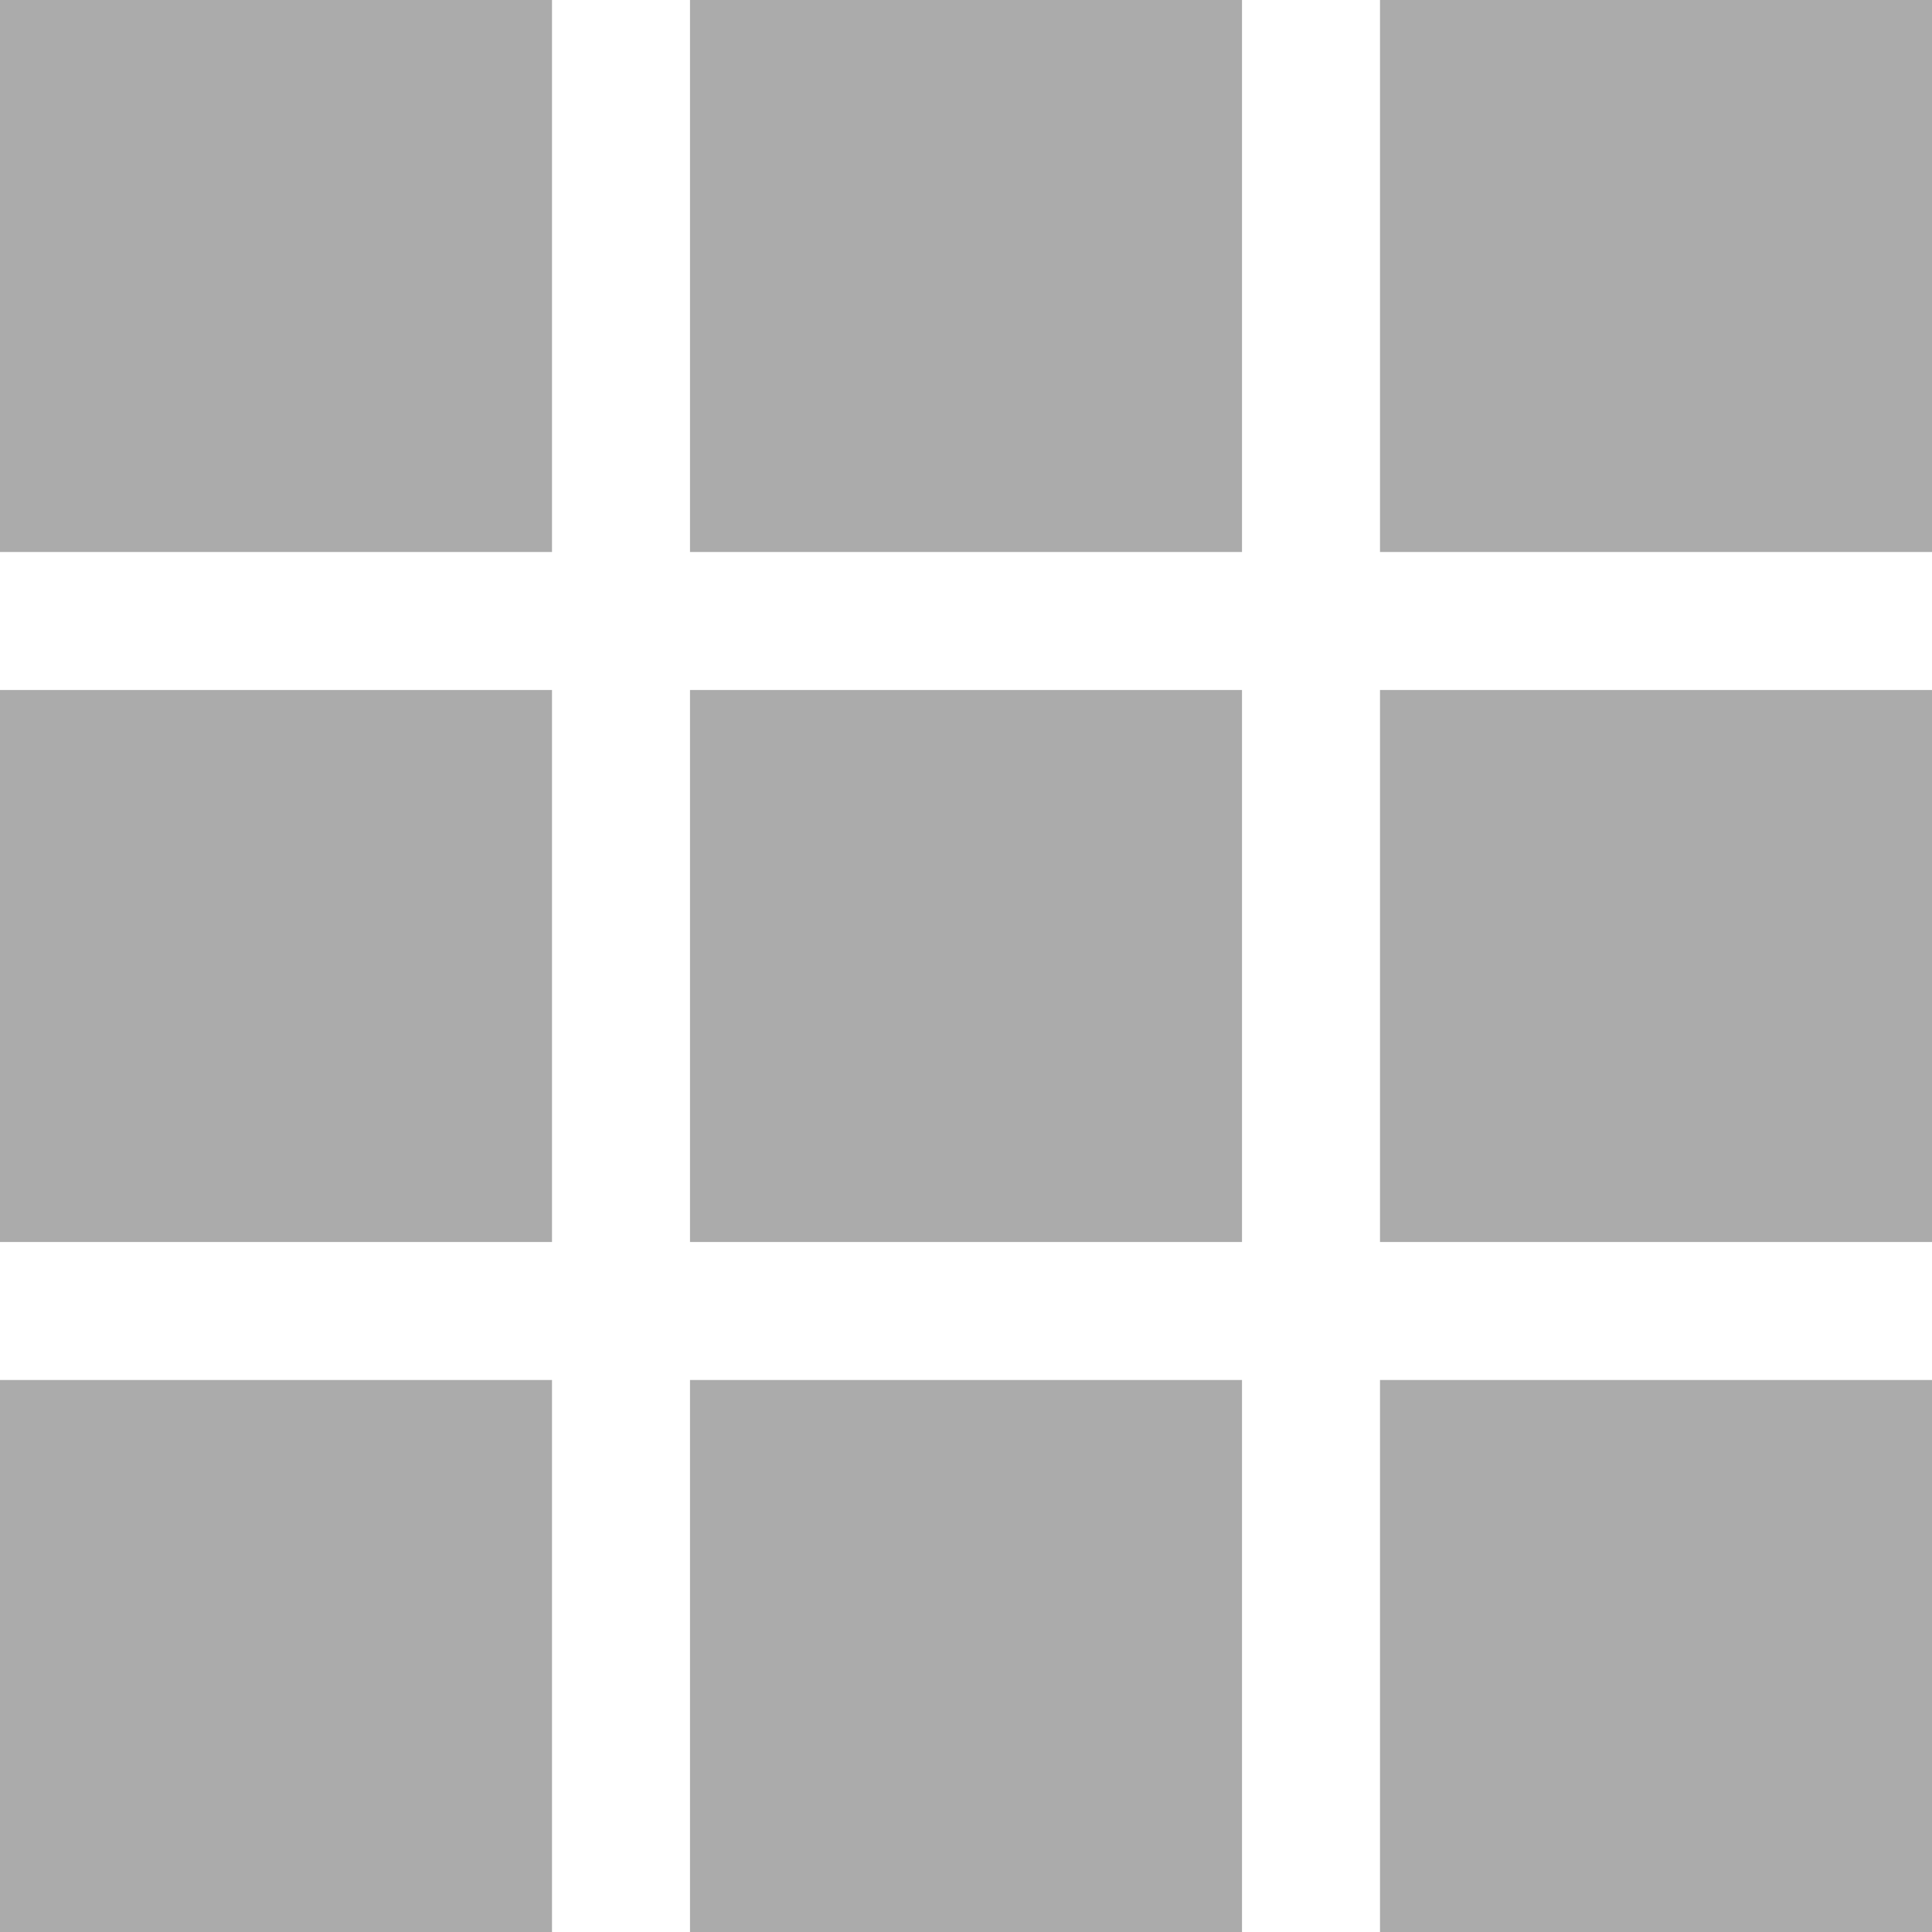
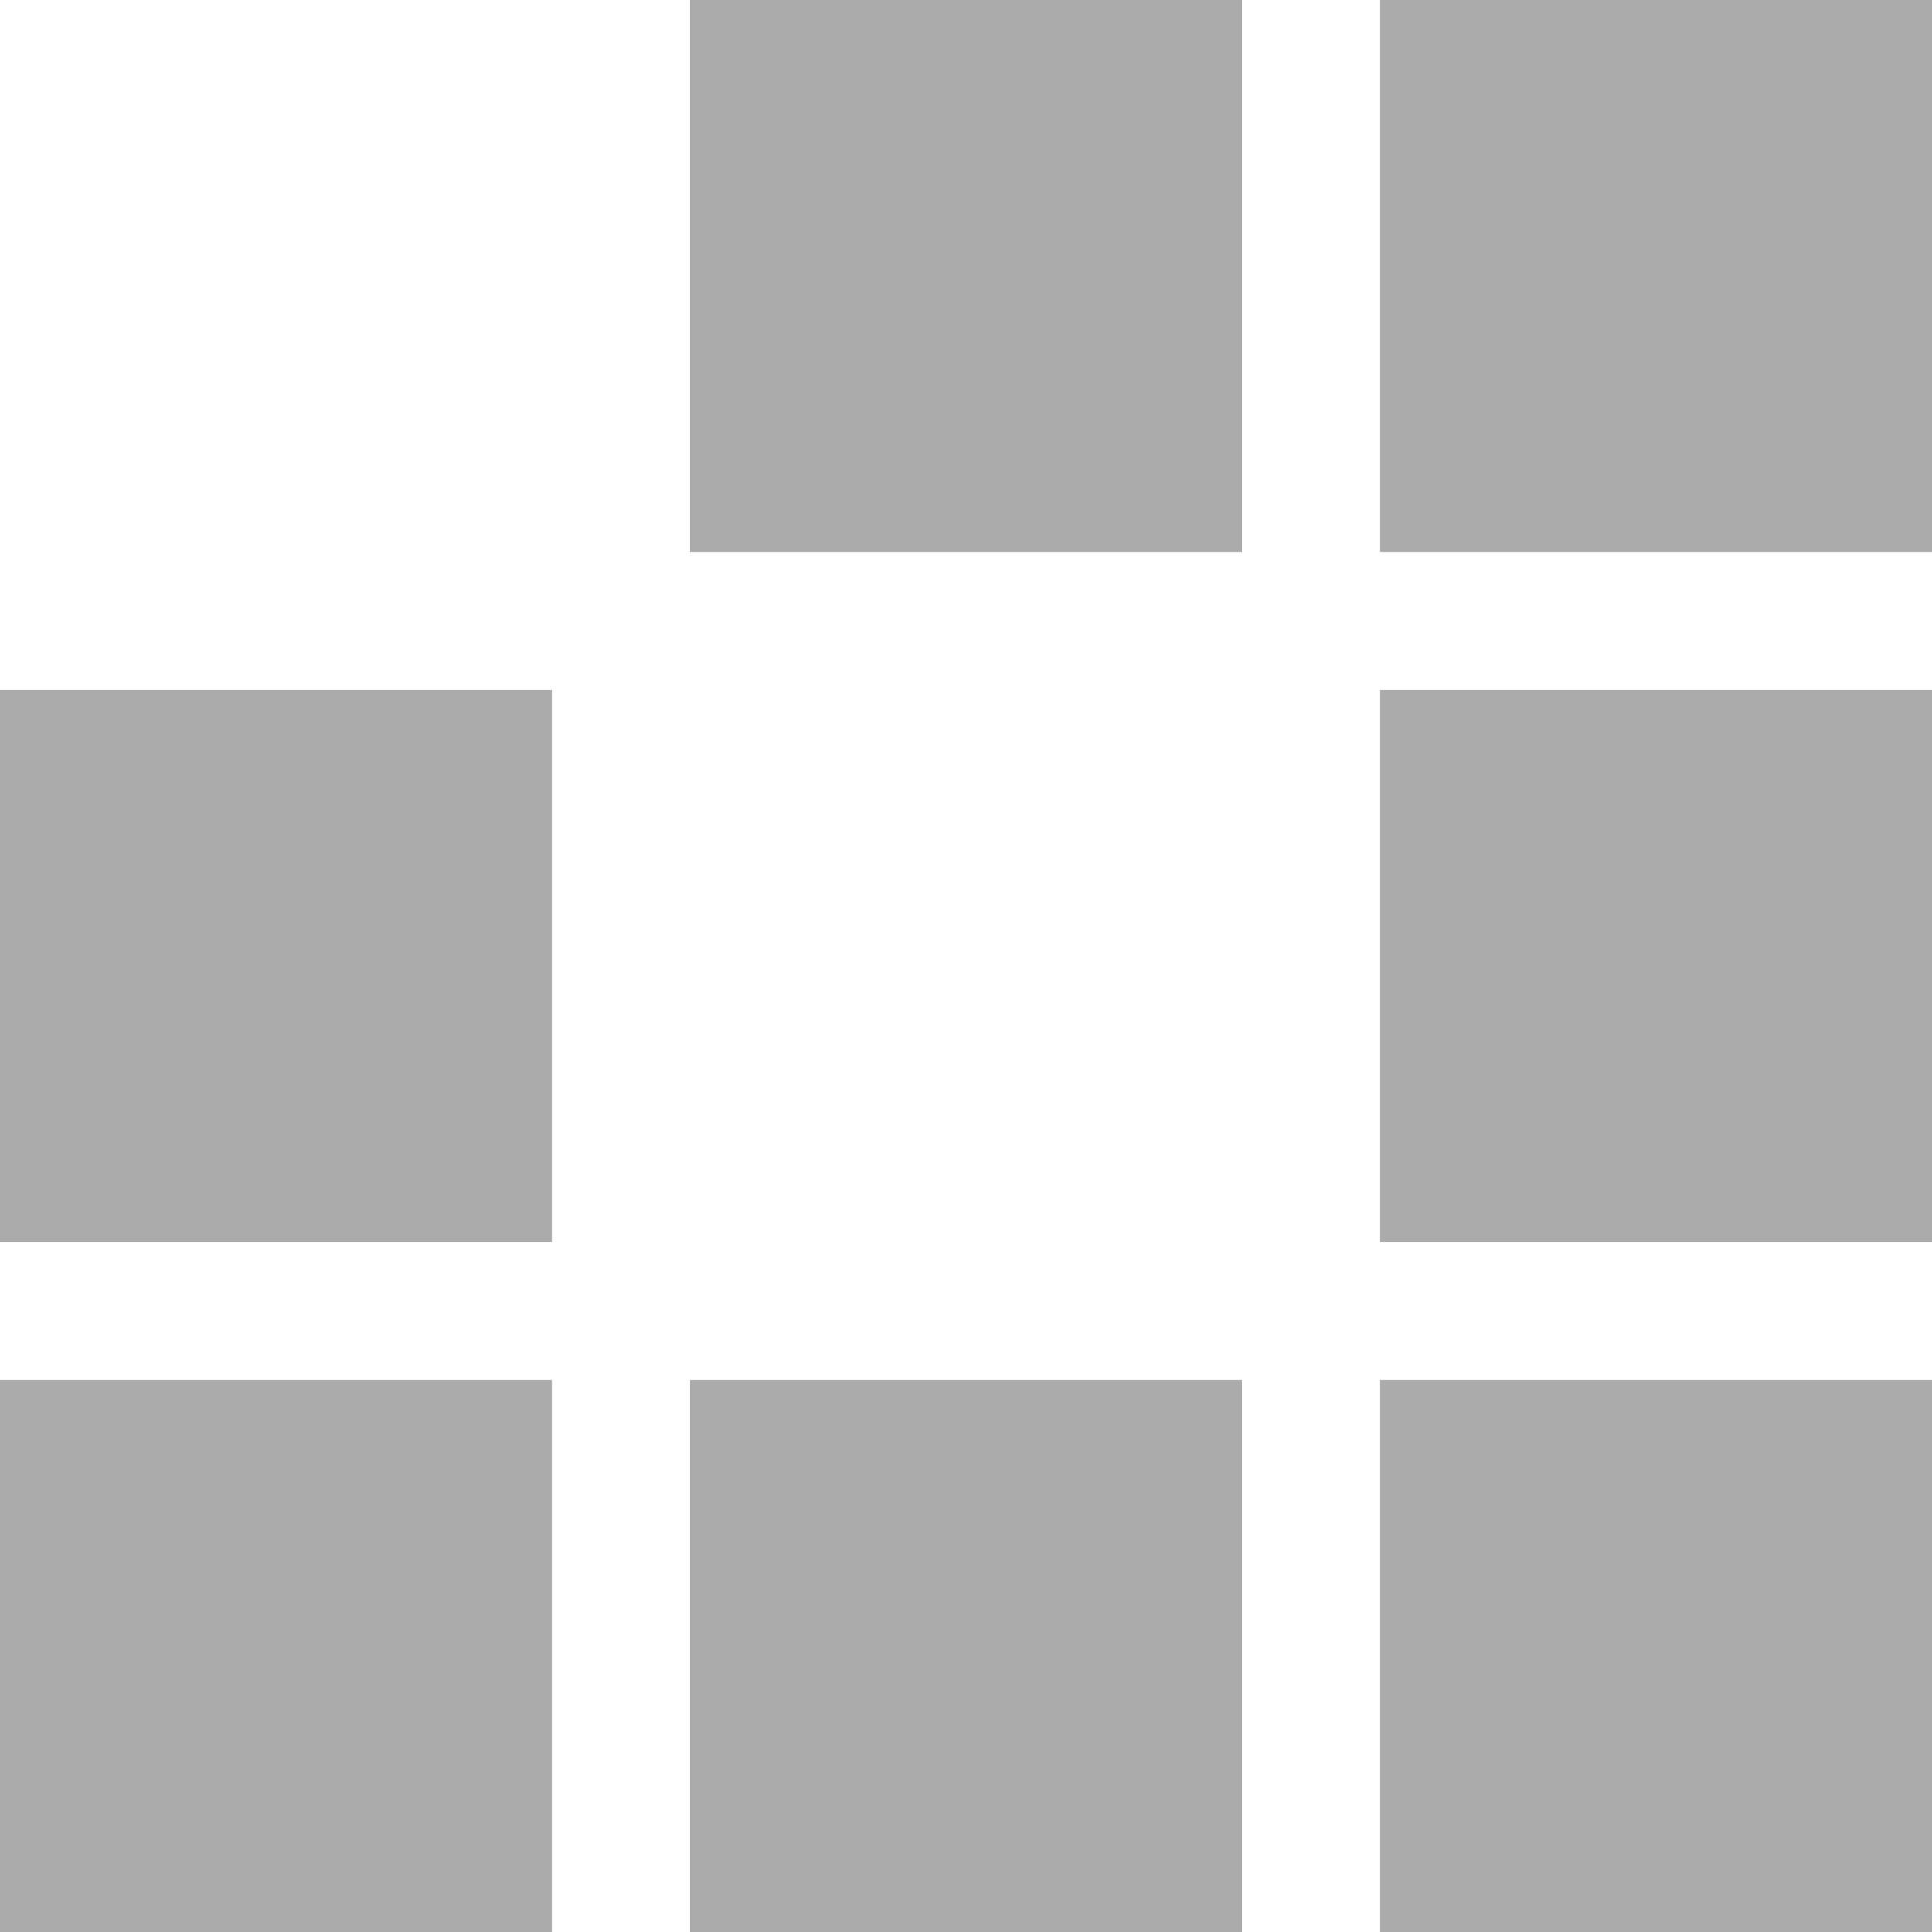
<svg xmlns="http://www.w3.org/2000/svg" id="icon_recipe_block.svg" width="14" height="14" viewBox="0 0 14 14">
  <defs>
    <style>
      .cls-1 {
        fill: #ababab;
      }
    </style>
  </defs>
-   <rect id="長方形_525" data-name="長方形 525" class="cls-1" width="4" height="4" />
  <rect id="長方形_525_のコピー" data-name="長方形 525 のコピー" class="cls-1" x="5" width="4" height="4" />
  <rect id="長方形_525_のコピー_2" data-name="長方形 525 のコピー 2" class="cls-1" x="10" width="4" height="4" />
  <rect id="長方形_525_のコピー_6" data-name="長方形 525 のコピー 6" class="cls-1" y="5" width="4" height="4" />
-   <rect id="長方形_525_のコピー_6-2" data-name="長方形 525 のコピー 6" class="cls-1" x="5" y="5" width="4" height="4" />
  <rect id="長方形_525_のコピー_6-3" data-name="長方形 525 のコピー 6" class="cls-1" x="10" y="5" width="4" height="4" />
  <rect id="長方形_525_のコピー_7" data-name="長方形 525 のコピー 7" class="cls-1" y="10" width="4" height="4" />
  <rect id="長方形_525_のコピー_7-2" data-name="長方形 525 のコピー 7" class="cls-1" x="5" y="10" width="4" height="4" />
  <rect id="長方形_525_のコピー_7-3" data-name="長方形 525 のコピー 7" class="cls-1" x="10" y="10" width="4" height="4" />
</svg>